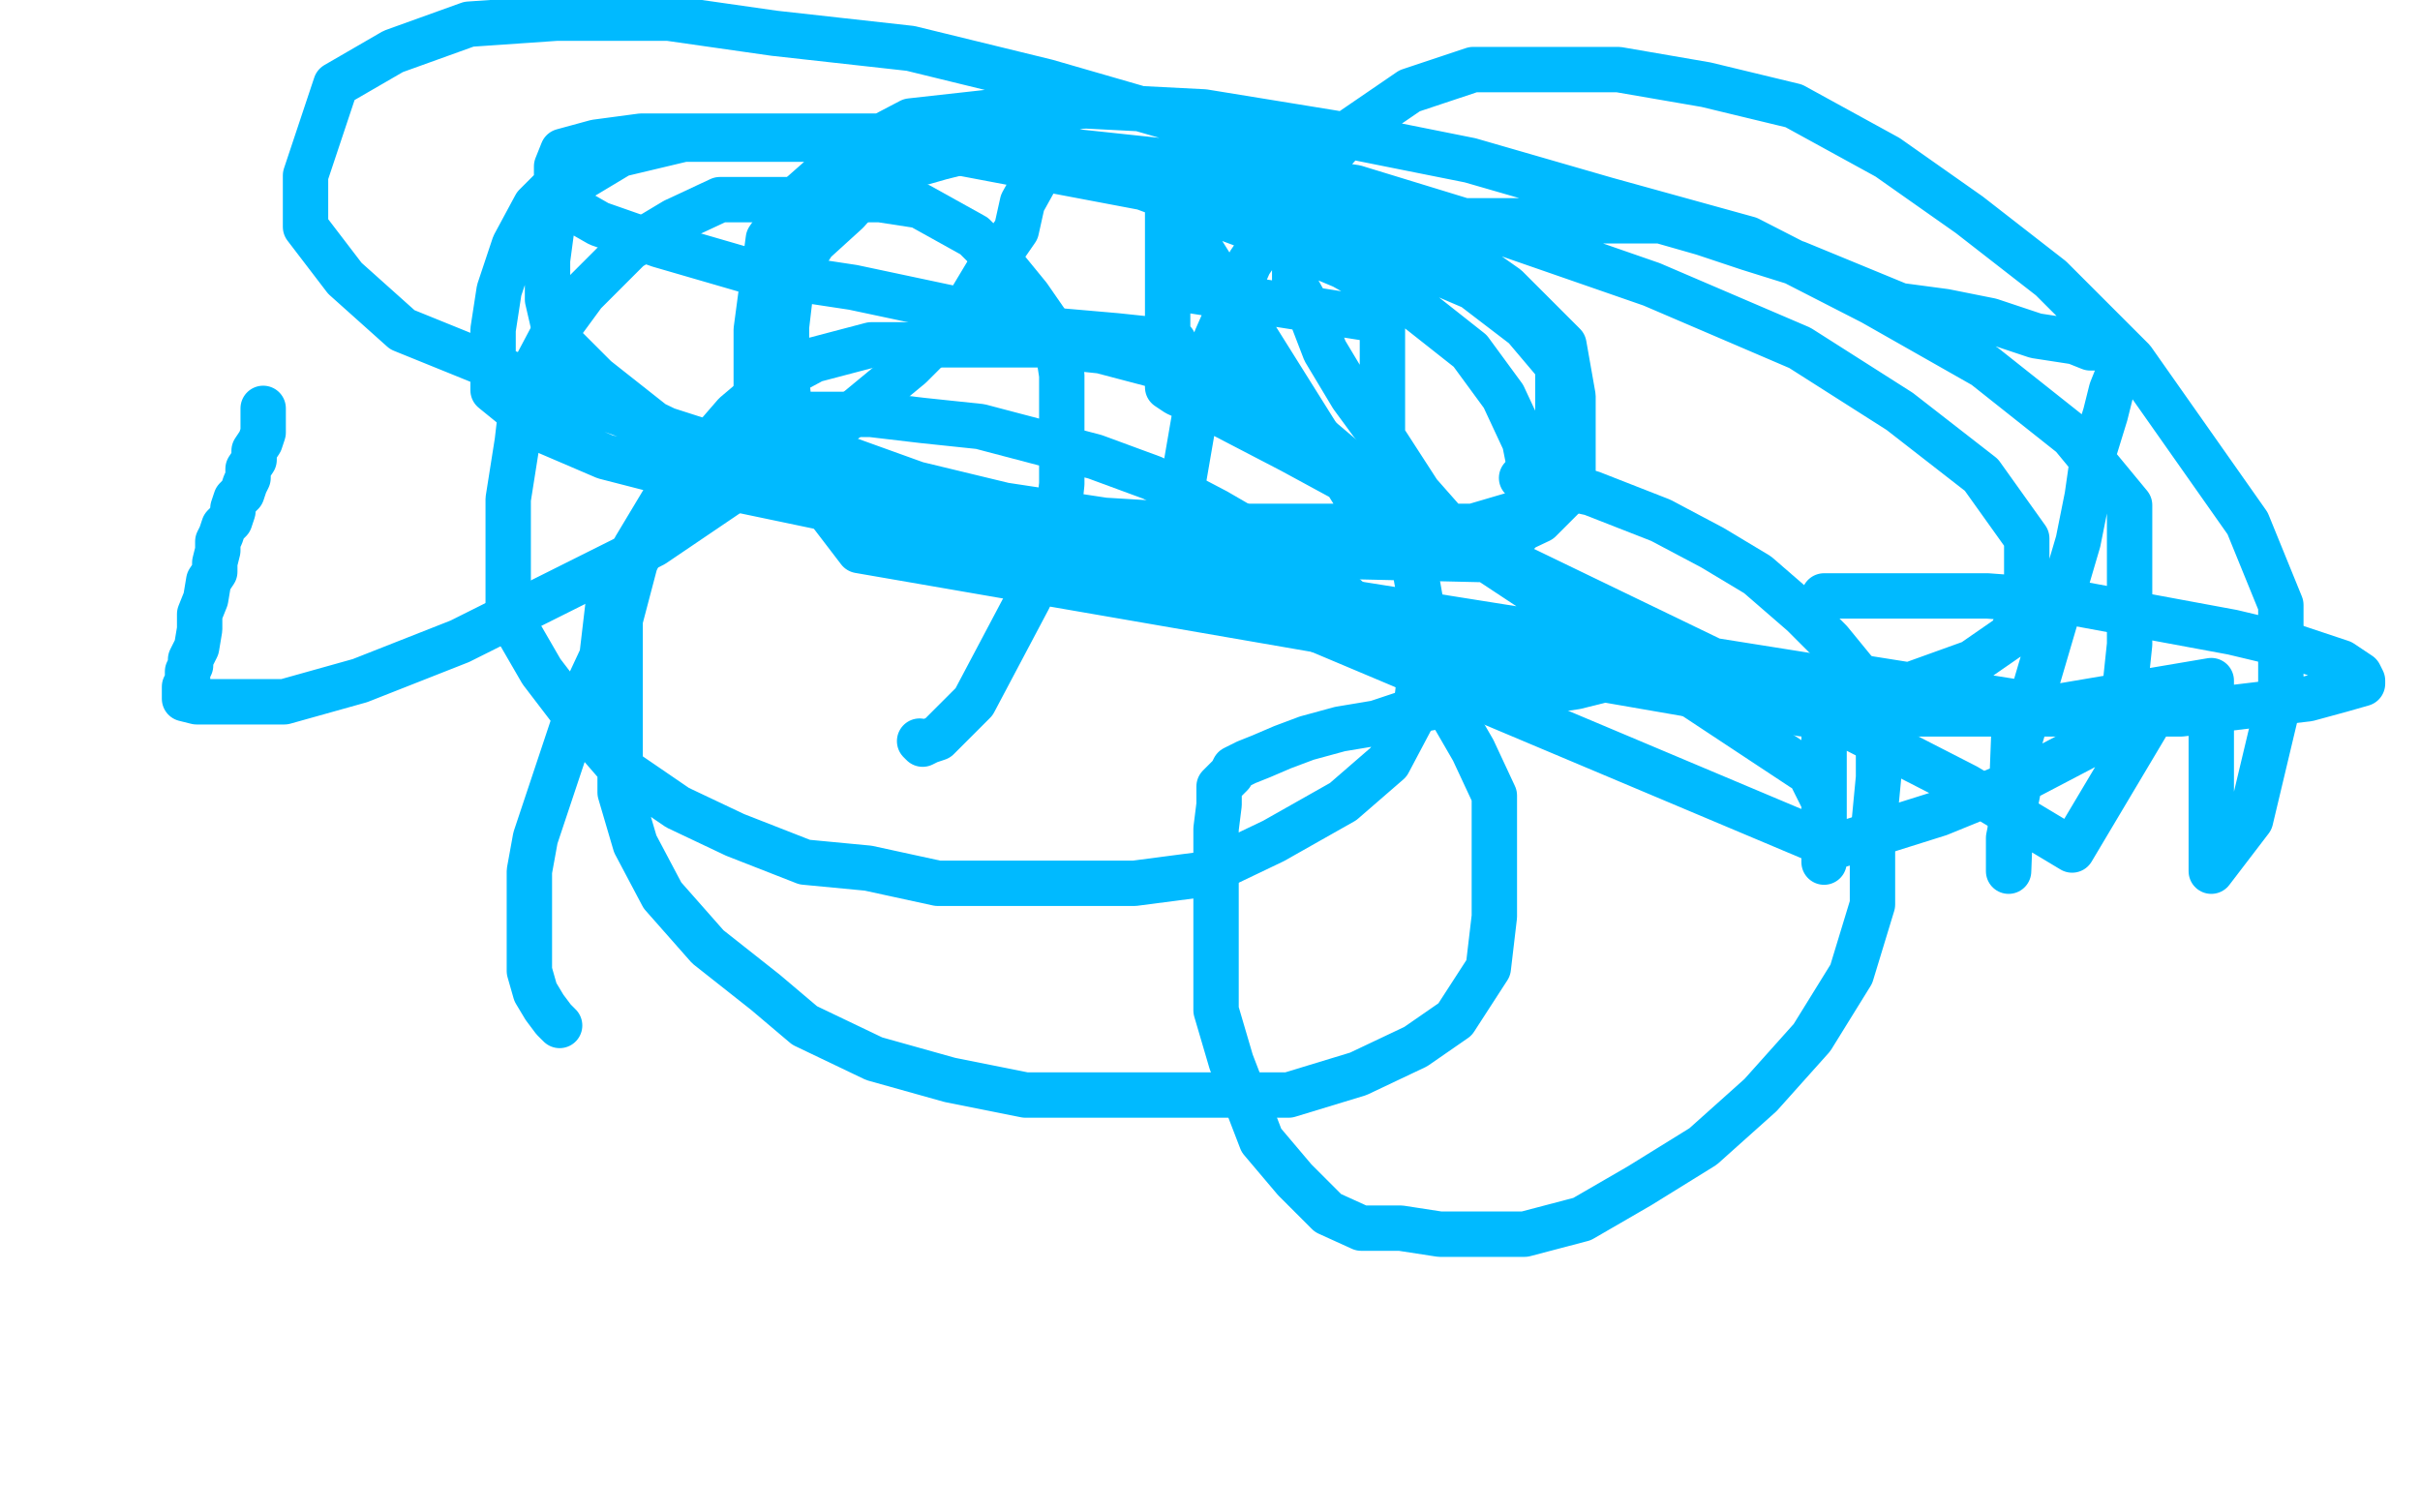
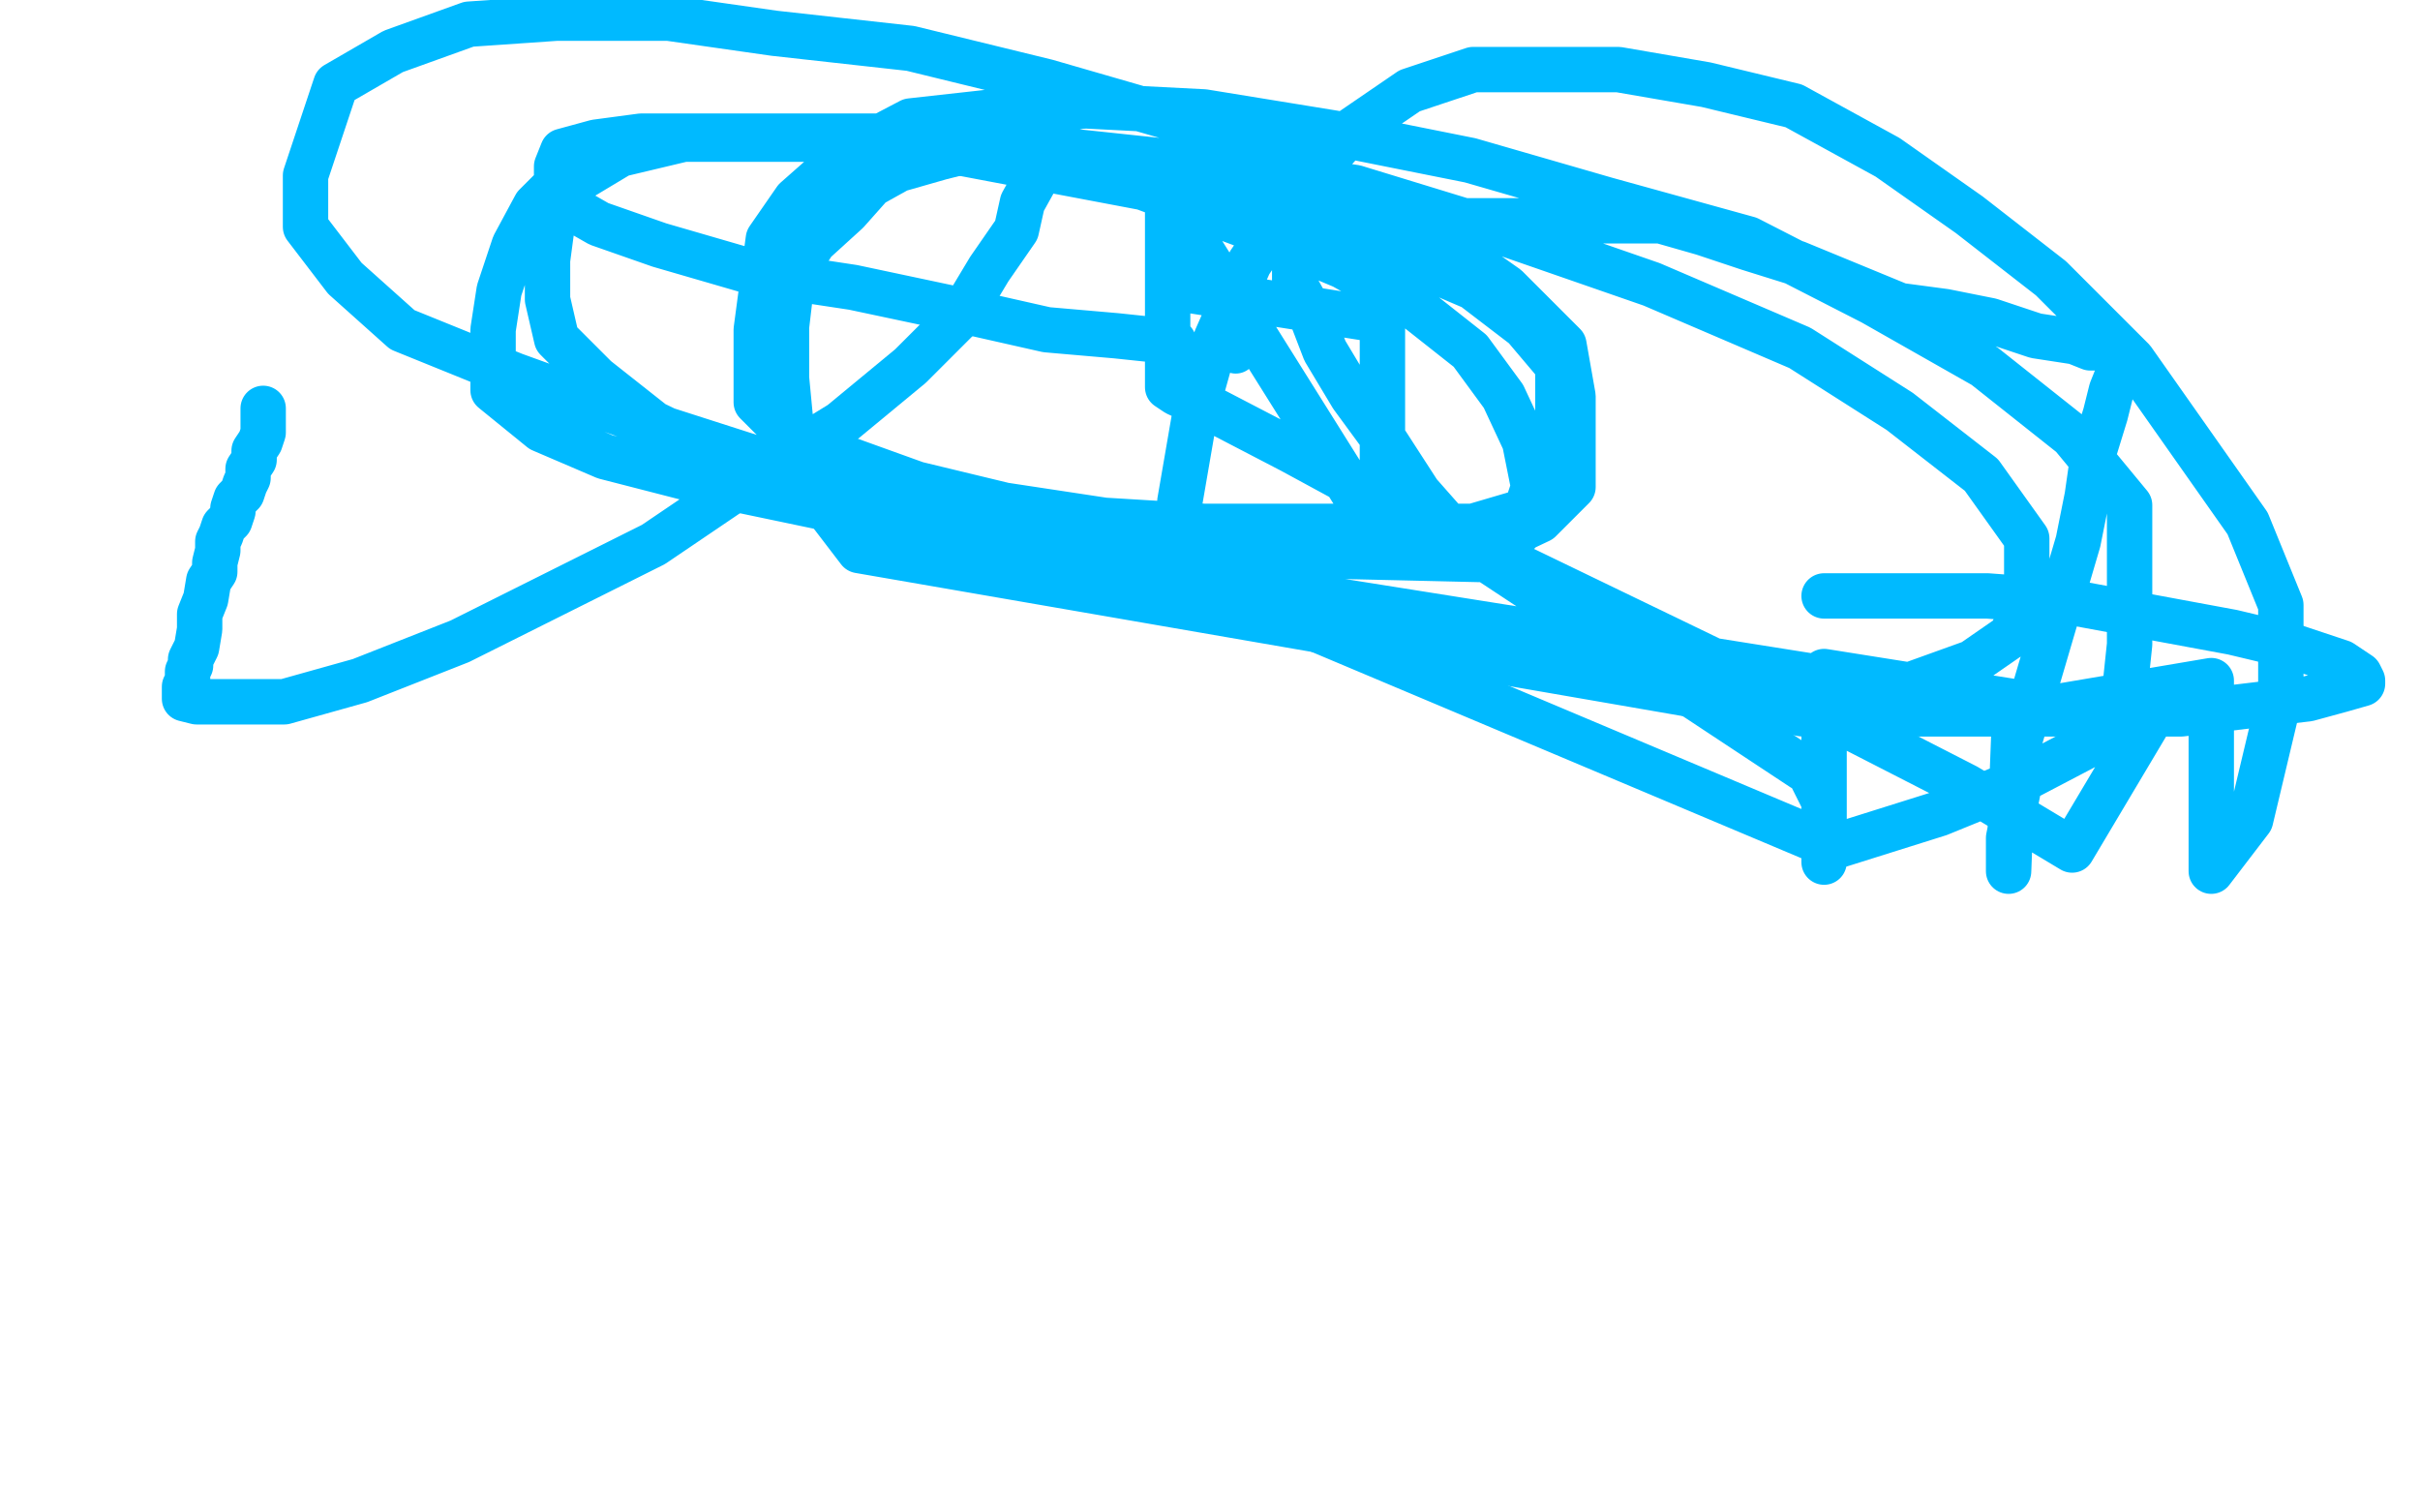
<svg xmlns="http://www.w3.org/2000/svg" width="800" height="500" version="1.1" style="stroke-antialiasing: false">
  <desc>This SVG has been created on https://colorillo.com/</desc>
  <rect x="0" y="0" width="800" height="500" style="fill: rgb(255,255,255); stroke-width:0" />
-   <polyline points="555,218 553,219 553,219 548,220 548,220 545,220 545,220 543,221 543,221 538,223 538,223 533,224 533,224 521,227 521,227 501,230 501,230 484,232 484,232 467,235 467,235 455,239 455,239 443,241 443,241 432,244 432,244 424,247 417,250 412,252 408,254 407,256 405,258 403,260 403,266 402,274 402,282 402,294 402,308 402,323 402,334 407,351 412,364 417,377 428,390 439,401 450,406 463,406 476,408 489,408 504,408 523,403 542,392 563,379 582,362 599,343 612,322 619,299 619,278 621,257 621,240 614,223 605,212 596,203 581,190 566,181 549,172 526,163 503,158" style="fill: none; stroke: #00baff; stroke-width: 15; stroke-linejoin: round; stroke-linecap: round; stroke-antialiasing: false; stroke-antialias: 0; opacity: 1.0" />
-   <polyline points="304,245 305,246 305,246 307,245 310,244 314,240 322,232 331,215 340,198 349,179 351,160 351,141 351,124 349,111 340,98 331,87 322,78 313,73 304,68 291,66 279,66 266,66 251,66 238,66 223,73 208,82 193,97 182,112 173,129 171,146 168,165 168,184 168,203 179,222 192,239 205,254 224,267 243,276 266,285 287,287 310,292 331,292 352,292 375,292 398,289 421,278 444,265 459,252 468,235 470,218 470,201 467,184 458,167 447,154 434,143 417,132 400,123 383,121 364,116 345,114 326,114 307,114 288,114 269,119 256,126 243,137 230,152 219,167 210,186 205,205 205,224 205,243 205,262 210,279 219,296 234,313 253,328 266,339 289,350 314,357 339,362 368,362 397,362 426,362 449,355 468,346 481,337 492,320 494,303 494,286 494,263 487,248 476,229 459,210 440,193 421,180 402,169 381,158 362,151 343,146 324,141 305,139 288,137 271,137 256,137 241,142 228,153 219,166 210,181 201,200 199,217 192,232 187,247 182,262 177,277 175,288 175,299 175,310 175,315 175,321 177,328 180,333 183,337 184,338 185,339" style="fill: none; stroke: #00baff; stroke-width: 15; stroke-linejoin: round; stroke-linecap: round; stroke-antialiasing: false; stroke-antialias: 0; opacity: 1.0" />
  <polyline points="387,95 457,106 457,169 458,170 459,171 460,172 460,176 460,179 460,183 386,65 386,128 389,130 402,136 427,149 462,168 609,239 650,260 685,281 710,239 603,222 603,285 603,276 603,271 603,265 600,259 598,255 596,254 484,180 469,163 458,146 447,131 438,116 433,103 428,94 428,90 428,86 428,85 428,84 429,83 430,82 431,82 433,80 434,80 436,80 439,79 441,79 444,78 448,78 451,77 458,77 467,74 473,73 480,73 487,73 494,73 502,73 509,73 517,73 526,73 537,73 549,73 563,77 578,82 594,87 611,94 628,101 643,103 658,106 673,111 686,113 691,115 698,115 702,117 703,118 702,119 700,124 698,129 696,137 692,150 690,164 687,179 682,196 677,213 672,230 667,247 667,262 664,277 664,288 666,236 731,225 731,288 744,271 749,250 754,229 754,200 743,173 724,146 705,119 678,92 651,71 624,52 593,35 564,28 535,23 512,23 487,23 466,30 447,43 430,62 413,87 402,112 395,137 390,166 390,189 606,280 641,269 668,258 689,247 702,232 704,213 704,190 704,167 685,144 656,121 619,100 578,79 531,66 486,53 441,44 398,37 359,35 328,37 301,40 280,51 263,66 254,79 252,94 250,109 250,124 250,133 259,142 278,151 303,160 332,167 365,172 398,174 431,174 462,174 487,174 504,169 515,158 515,147 515,134 515,121 504,108 487,95 466,86 439,73 412,62 379,55 346,48 313,46 280,46 251,46 226,46 205,51 190,60 183,71 181,86 181,99 184,112 197,125 216,140 243,153 276,168 319,181 491,185 502,176 507,161 504,146 497,131 486,116 467,101 444,88 413,75 378,62 341,55 304,48 271,46 240,46 211,46 190,55 177,68 170,81 165,96 163,109 163,120 163,129 179,142 200,151 235,160 278,169 319,174 360,181 401,181 438,181 467,181 490,181 509,172 520,161 520,148 520,131 517,114 498,95 471,76 434,57 391,40 346,27 301,16 256,11 221,6 184,6 155,8 130,17 111,28 106,43 101,58 101,75 114,92 133,109 170,124 217,141 270,158 329,175 388,190 627,228 652,219 665,210 670,197 670,178 655,157 628,136 595,115 546,94 497,77 448,62 401,55 354,50 309,45 270,45 239,45 212,45 197,47 186,50 184,55 184,61 184,66 198,74 218,81 249,90 282,95 315,102 346,109 369,111 388,113" style="fill: none; stroke: #00baff; stroke-width: 15; stroke-linejoin: round; stroke-linecap: round; stroke-antialiasing: false; stroke-antialias: 0; opacity: 1.0" />
  <circle cx="408.5" cy="116.5" r="7" style="fill: #00baff; stroke-antialiasing: false; stroke-antialias: 0; opacity: 1.0" />
  <polyline points="87,135 87,136 87,136 87,137 87,137 87,140 87,140 87,143 87,143 86,146 86,146 84,149 84,149 84,152 84,152 82,155 82,158 81,160 80,163 78,165 77,168 77,169 76,172 74,174 73,177 72,179 72,182 71,186 71,189 69,192 68,198 66,203 66,208 65,214 63,218 63,220 62,222 62,225 61,227 61,229 61,230 61,231 65,232 74,232 94,232 119,225 152,212 216,180 247,159 278,140 301,121 318,104 327,89 336,76 338,67 343,58 343,53 343,49 343,48 342,47 340,47 338,47 335,47 330,47 323,49 311,52 297,56 288,61 280,70 269,80 262,91 260,108 260,125 262,146 271,165 284,182 596,236 645,236 686,236 721,236 746,233 763,231 774,228 781,226 781,225 780,223 774,219 759,214 738,209 711,204 684,199 657,197 630,197 603,197" style="fill: none; stroke: #00baff; stroke-width: 15; stroke-linejoin: round; stroke-linecap: round; stroke-antialiasing: false; stroke-antialias: 0; opacity: 1.0" />
</svg>